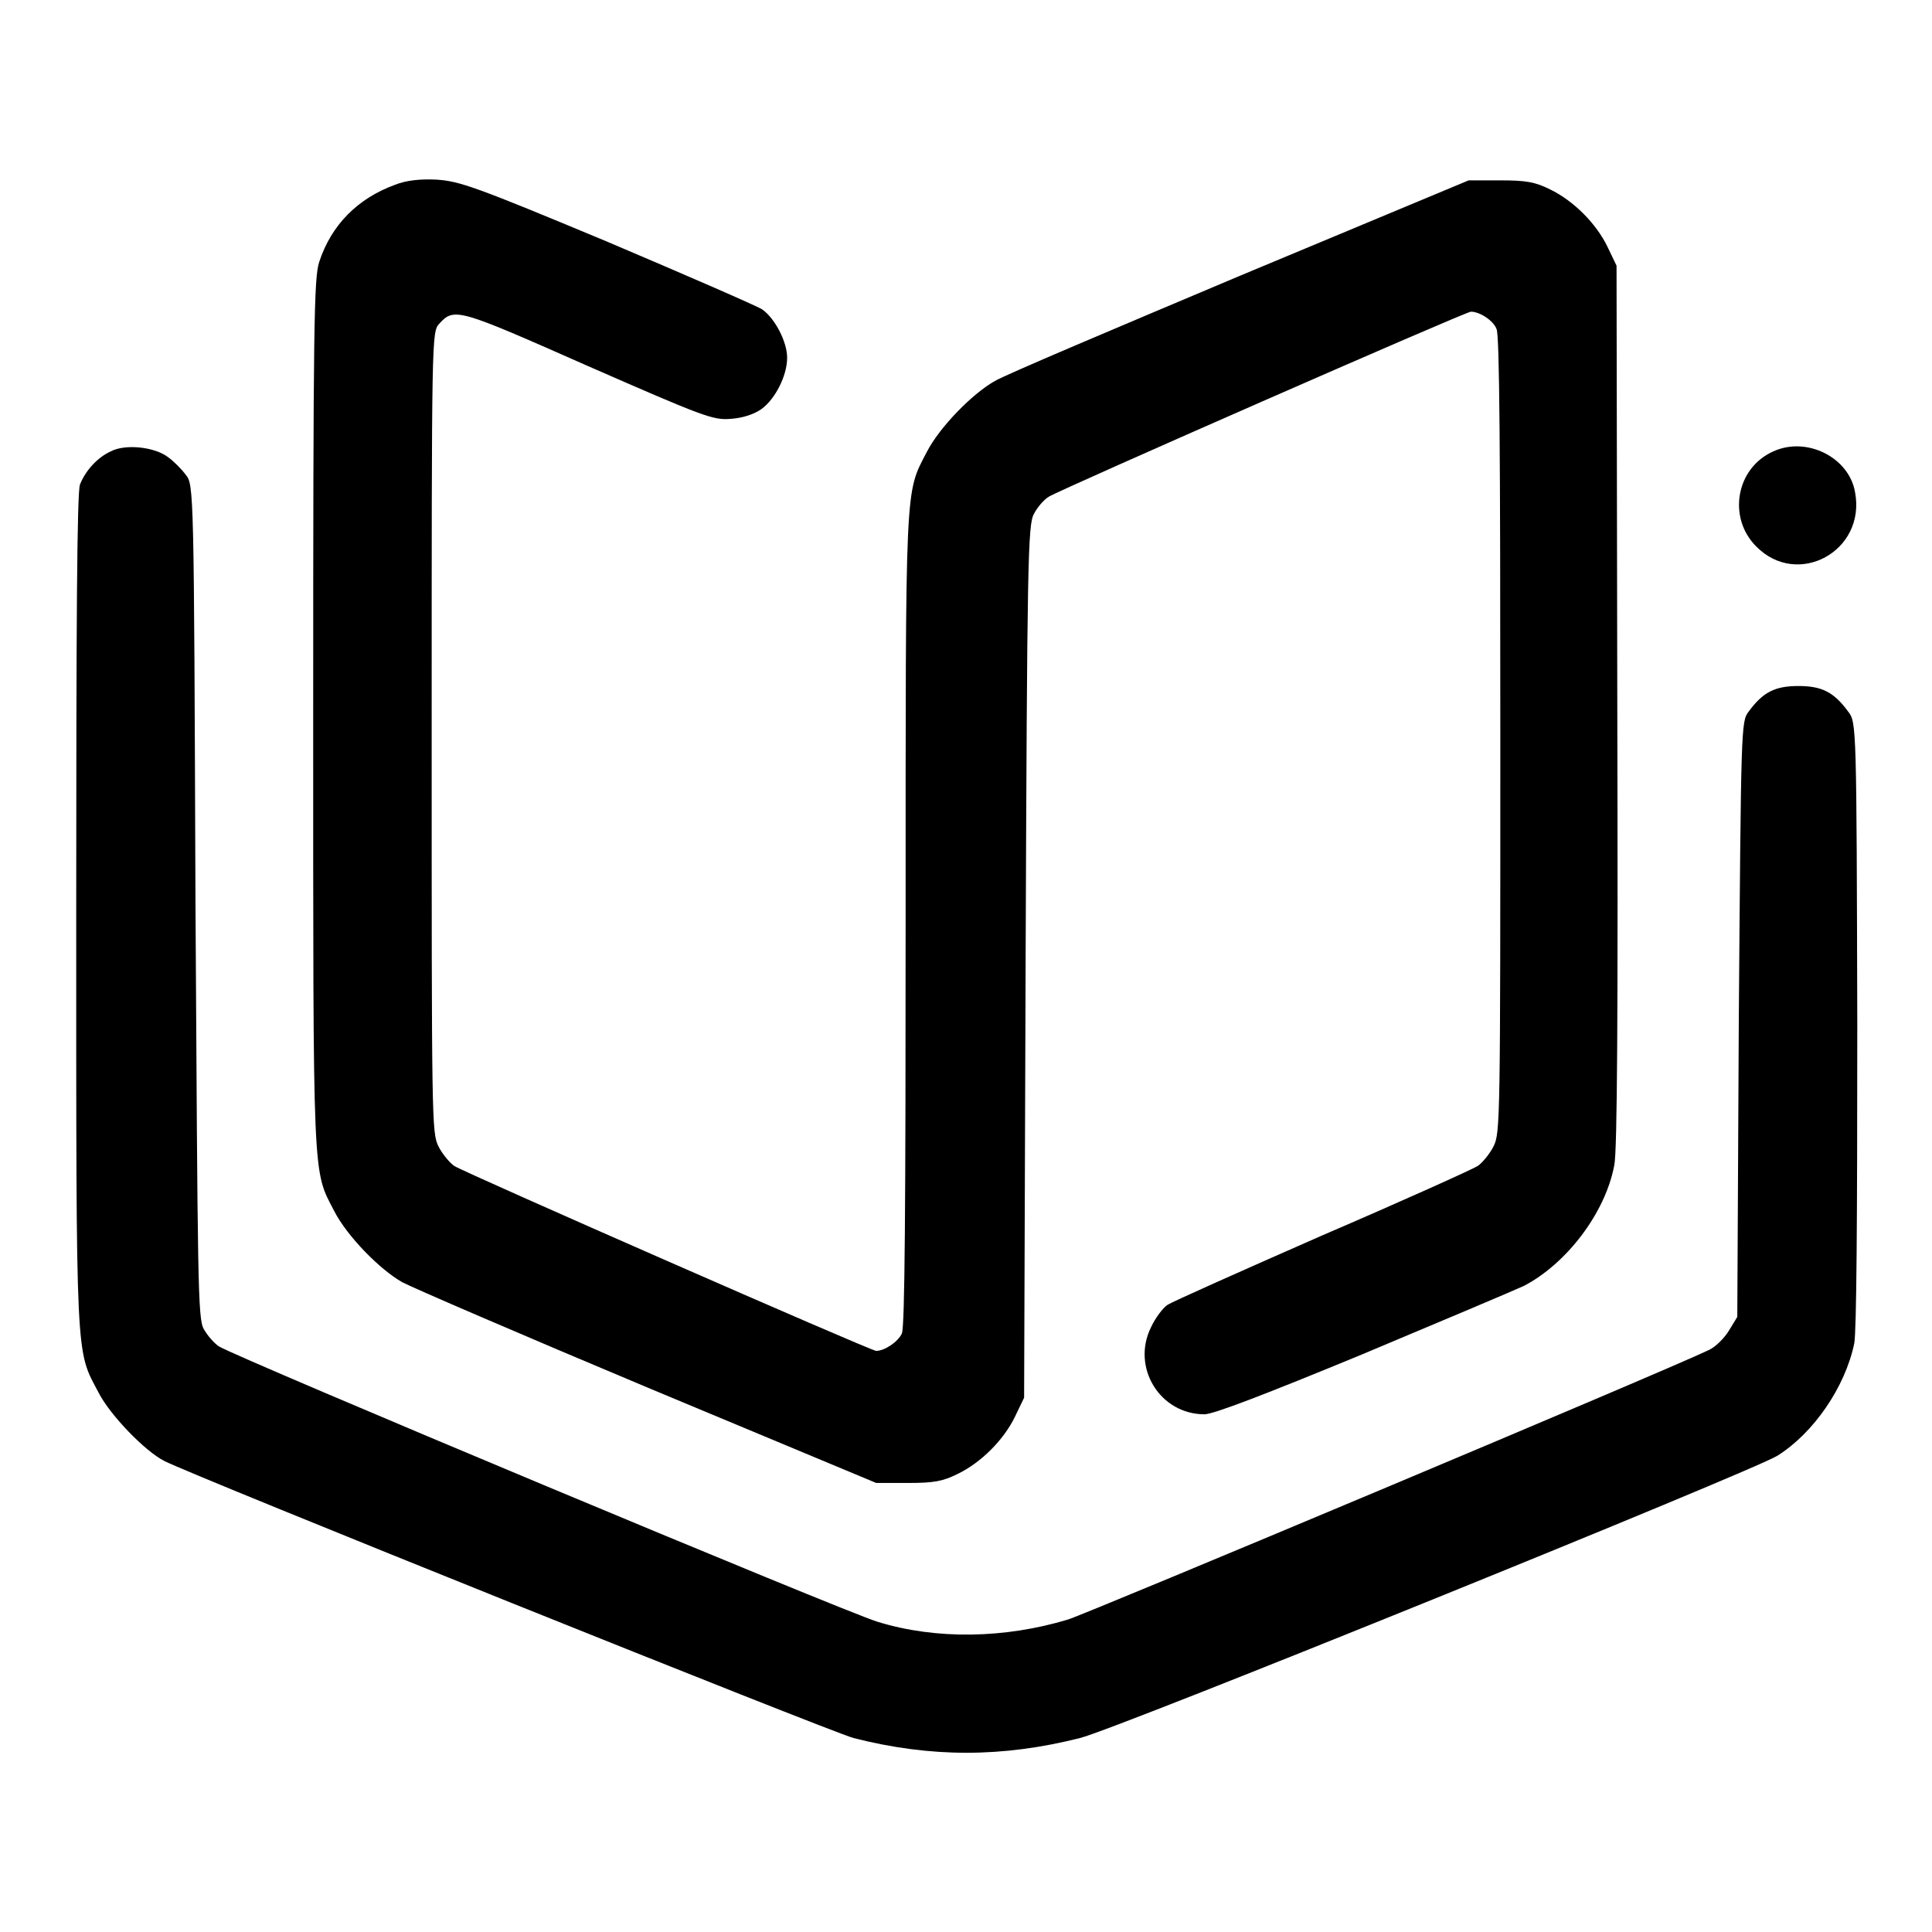
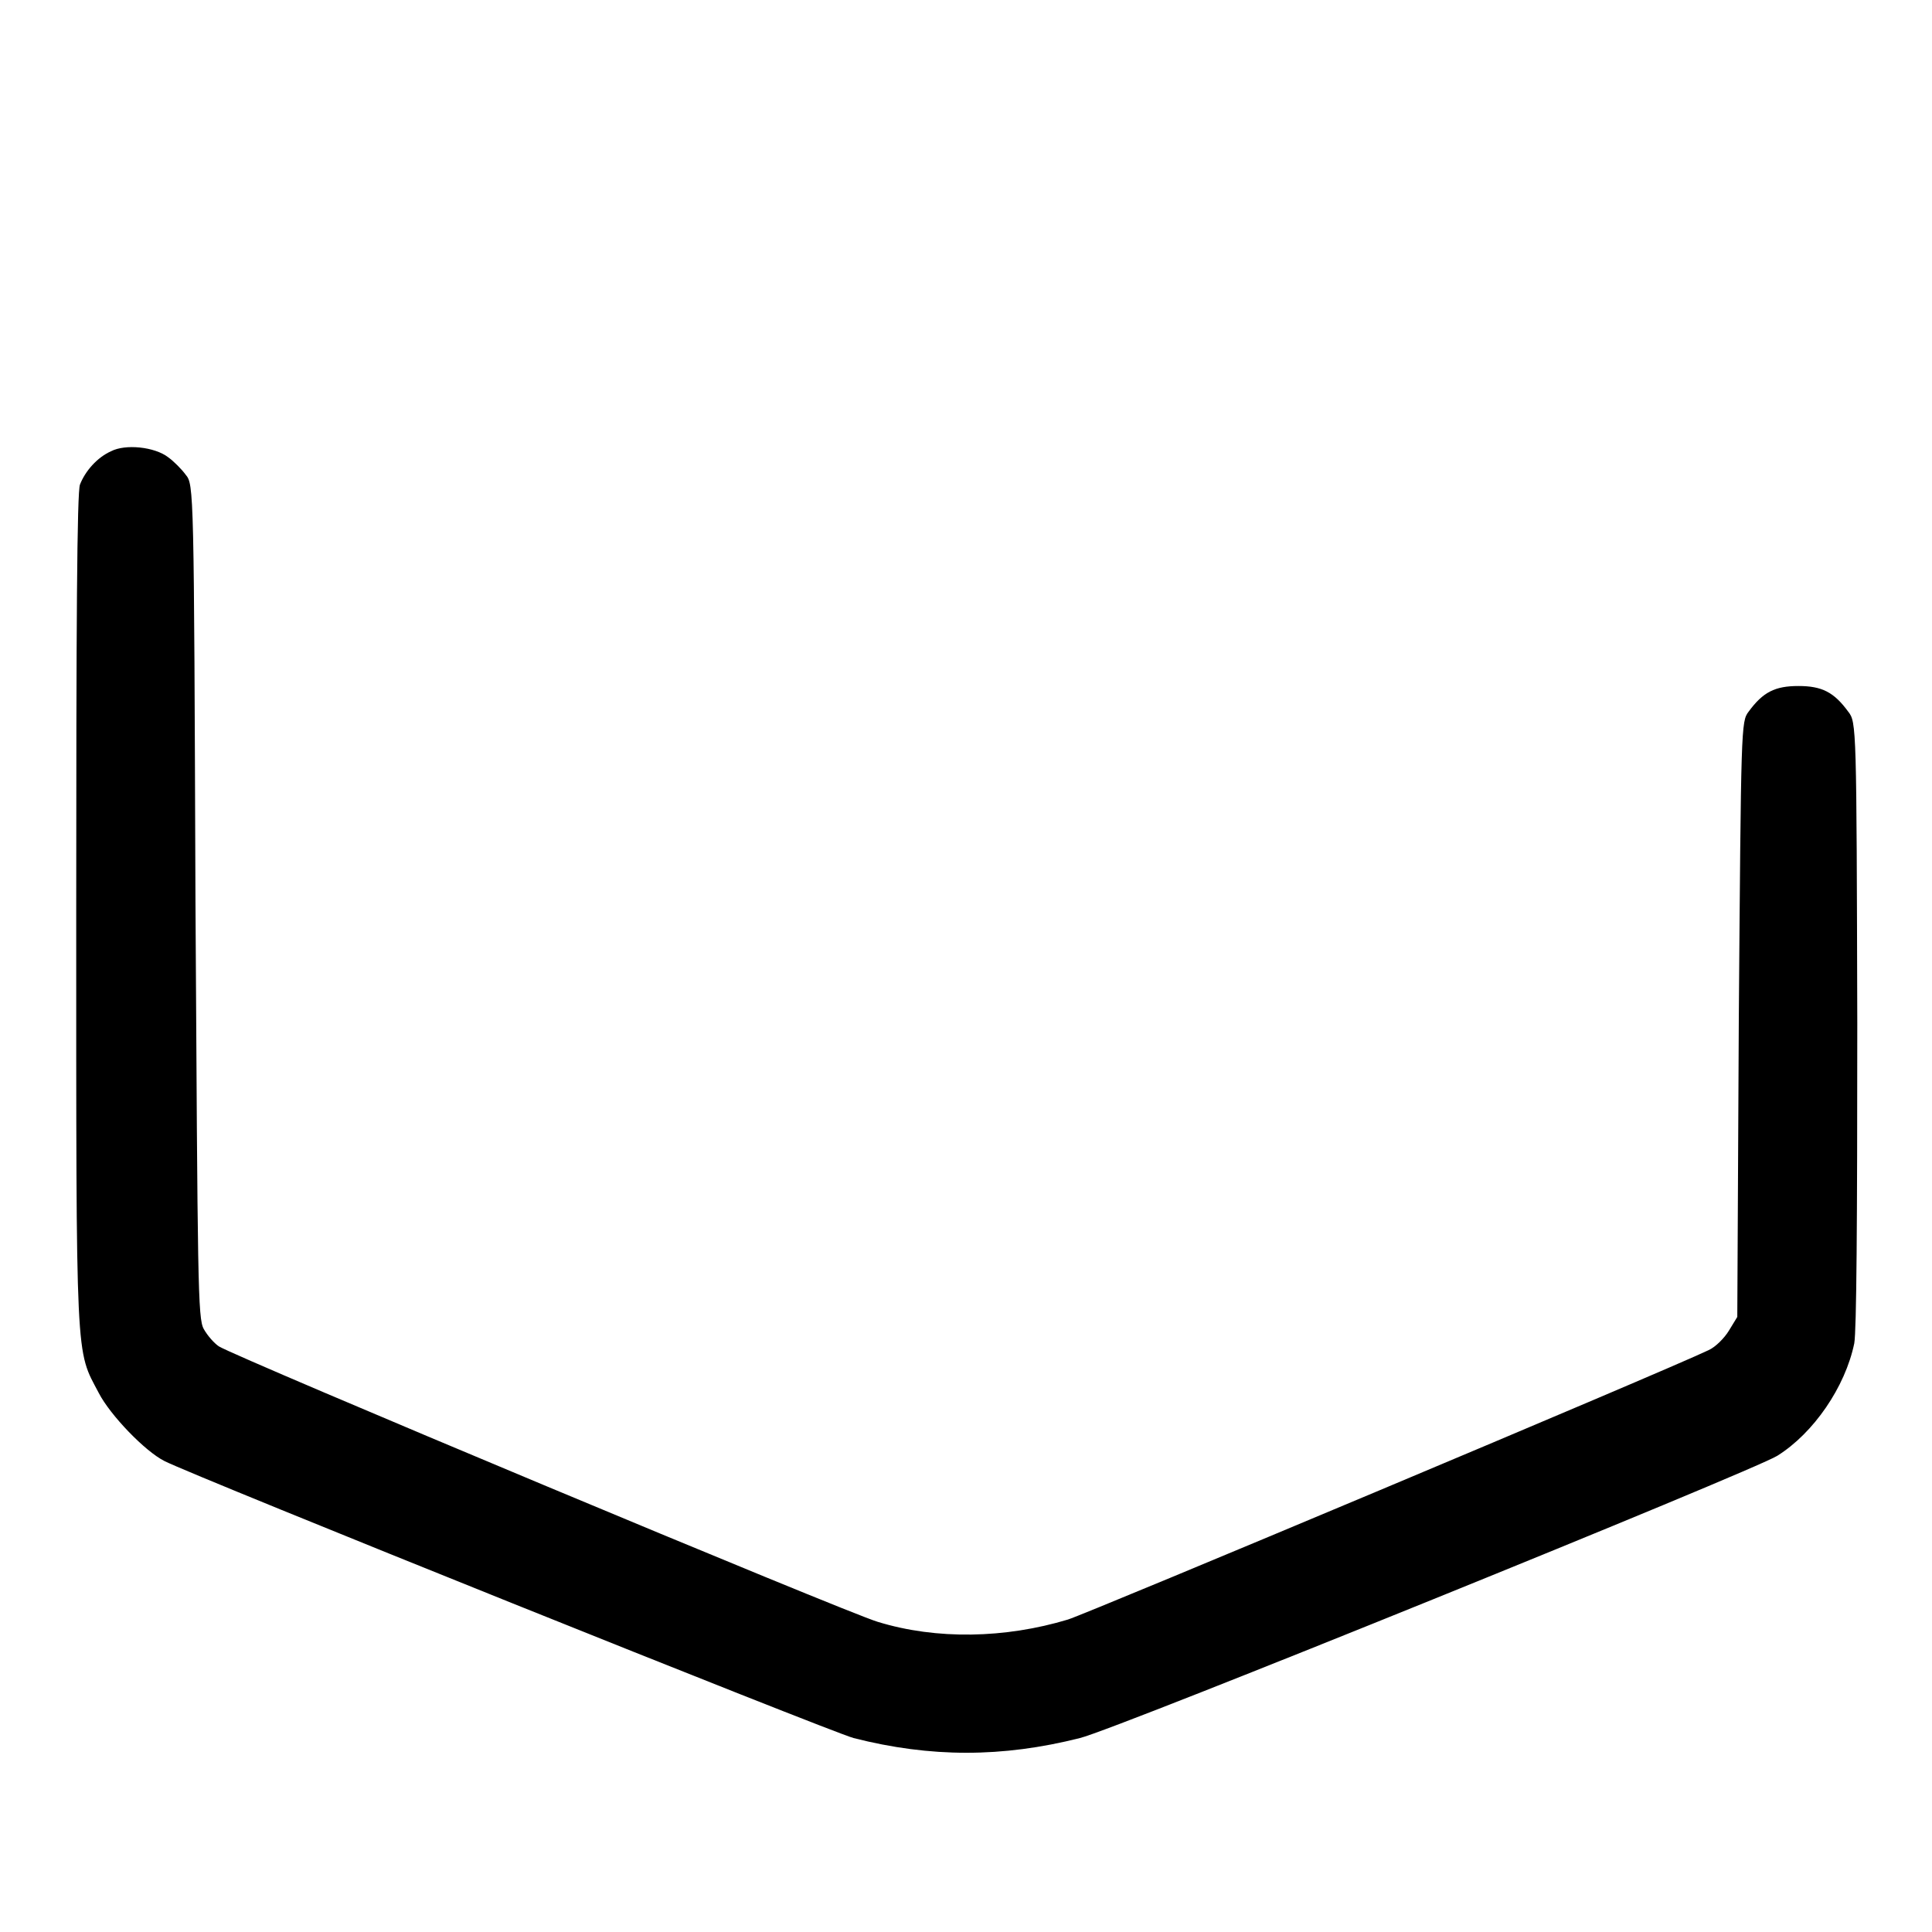
<svg xmlns="http://www.w3.org/2000/svg" version="1.1" x="0px" y="0px" viewBox="0 0 256 256" enable-background="new 0 0 256 256" xml:space="preserve">
  <g>
    <g>
      <g>
-         <path fill="#000000" d="M52.3,24.5c-4.9,1.8-8.4,5.3-10,10.2c-0.7,2.1-0.8,8.1-0.8,60c0,62.7-0.1,60.2,2.8,65.8c1.7,3.3,6,7.7,9,9.4c1.3,0.7,15.9,7,32.6,14l30.2,12.6h4.2c3.4,0,4.6-0.2,6.6-1.2c3.1-1.5,6.1-4.5,7.6-7.6l1.2-2.5l0.2-57.8c0.2-53.2,0.3-57.9,1.1-59.3c0.4-0.8,1.3-1.9,2-2.3c1.4-0.9,55.2-24.5,55.9-24.5c1.2,0,3,1.2,3.4,2.3c0.4,0.8,0.5,16.3,0.5,53.8c0,51.1,0,52.7-0.9,54.5c-0.5,1-1.5,2.2-2.1,2.6c-0.6,0.4-9.9,4.6-20.6,9.2c-10.7,4.7-19.9,8.8-20.5,9.2c-0.6,0.4-1.6,1.7-2.2,3c-2.6,5.3,1.2,11.5,7.1,11.5c1.2,0,8.2-2.7,20.8-7.9c10.5-4.4,20.2-8.5,21.5-9.1c5.6-2.9,10.8-9.6,12-16c0.4-1.8,0.5-20.2,0.4-60.9l-0.1-58.3l-1.2-2.5c-1.5-3.1-4.5-6.1-7.6-7.6c-2-1-3.2-1.2-6.6-1.2h-4.2l-30.2,12.6c-16.6,7-31.3,13.2-32.6,14c-3,1.7-7.3,6.1-9,9.4c-2.9,5.6-2.8,3.4-2.8,61.9c0,38.3-0.1,54-0.5,54.9c-0.5,1.1-2.3,2.3-3.4,2.3c-0.7,0-54.5-23.6-55.9-24.5c-0.6-0.4-1.6-1.6-2.1-2.6c-0.9-1.8-0.9-3.4-0.9-54.9c0-52.6,0-53,1-54.1c2-2.2,2.5-2,19.7,5.6c15.3,6.7,16.6,7.2,18.9,7c1.6-0.1,3.1-0.6,4.1-1.3c1.8-1.3,3.4-4.4,3.4-6.8c0-2.1-1.6-5.2-3.3-6.4c-0.8-0.5-10-4.5-20.6-9c-17.5-7.3-19.5-8-22.6-8.2C55.6,23.7,53.8,23.9,52.3,24.5z" />
        <path fill="#000000" d="M14.7,59.8c-1.8,0.8-3.4,2.6-4.1,4.4c-0.4,0.9-0.5,18.7-0.5,56.6c0,60.7-0.1,57.9,3,63.8c1.5,2.9,6.1,7.7,8.7,9c3.9,2,88.3,35.9,91.3,36.7c10.2,2.6,19.7,2.6,30,0c4.9-1.2,89.2-35.4,92.4-37.4c4.8-3,9-9.1,10.2-14.9c0.3-1.7,0.4-15.9,0.4-42.4c-0.1-39.4-0.1-39.9-1.2-41.3c-1.9-2.6-3.5-3.4-6.6-3.4c-3.1,0-4.7,0.8-6.6,3.4c-1,1.3-1,1.9-1.3,40.8l-0.2,39.4l-1.1,1.8c-0.6,1-1.8,2.2-2.7,2.6c-5.6,2.7-82.3,34.9-84.9,35.7c-8.3,2.5-17.4,2.7-25.2,0.3c-4.1-1.2-84.9-35-87.3-36.5c-0.6-0.4-1.5-1.4-2-2.3c-0.8-1.4-0.8-6-1.1-56.7c-0.2-54.7-0.2-55.2-1.3-56.5c-0.5-0.7-1.6-1.8-2.3-2.3C20.5,59.2,16.6,58.8,14.7,59.8z" />
-         <path fill="#000000" d="M235,59.8c-5,2.2-6.1,8.8-2.3,12.6c5.5,5.6,14.6,0.6,13.1-7.2C245,60.6,239.4,57.8,235,59.8z" />
      </g>
    </g>
  </g>
</svg>